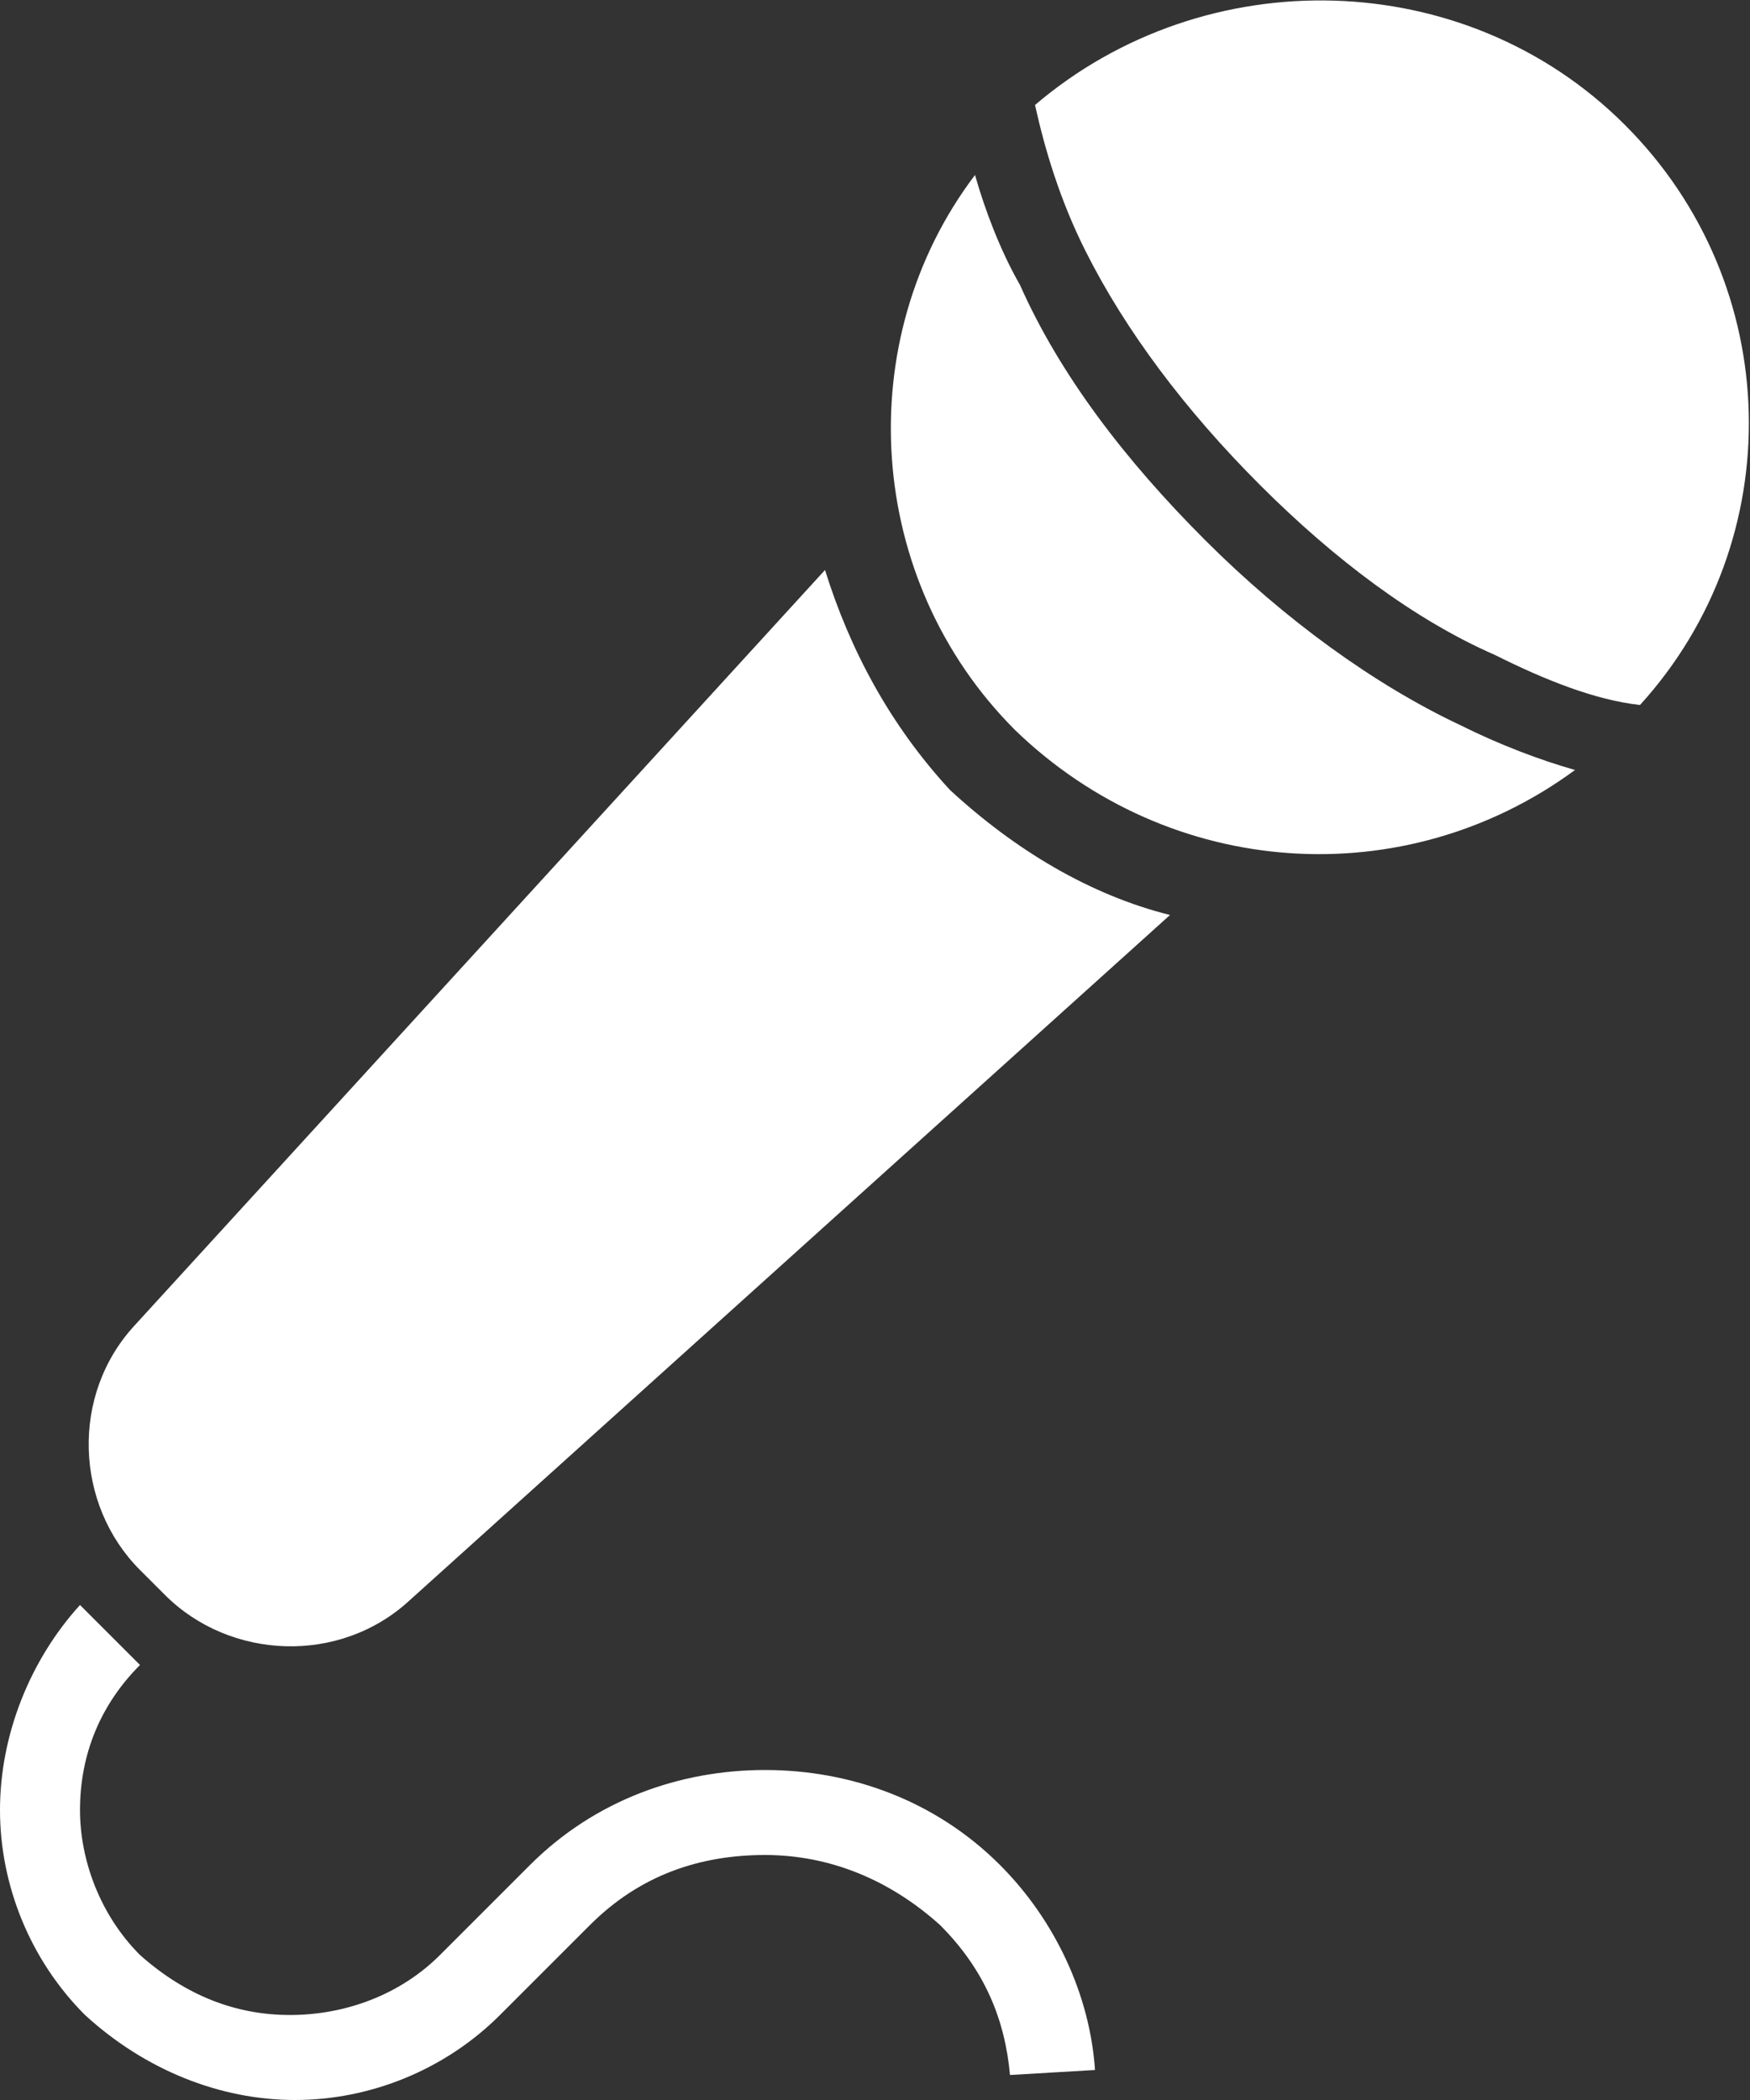
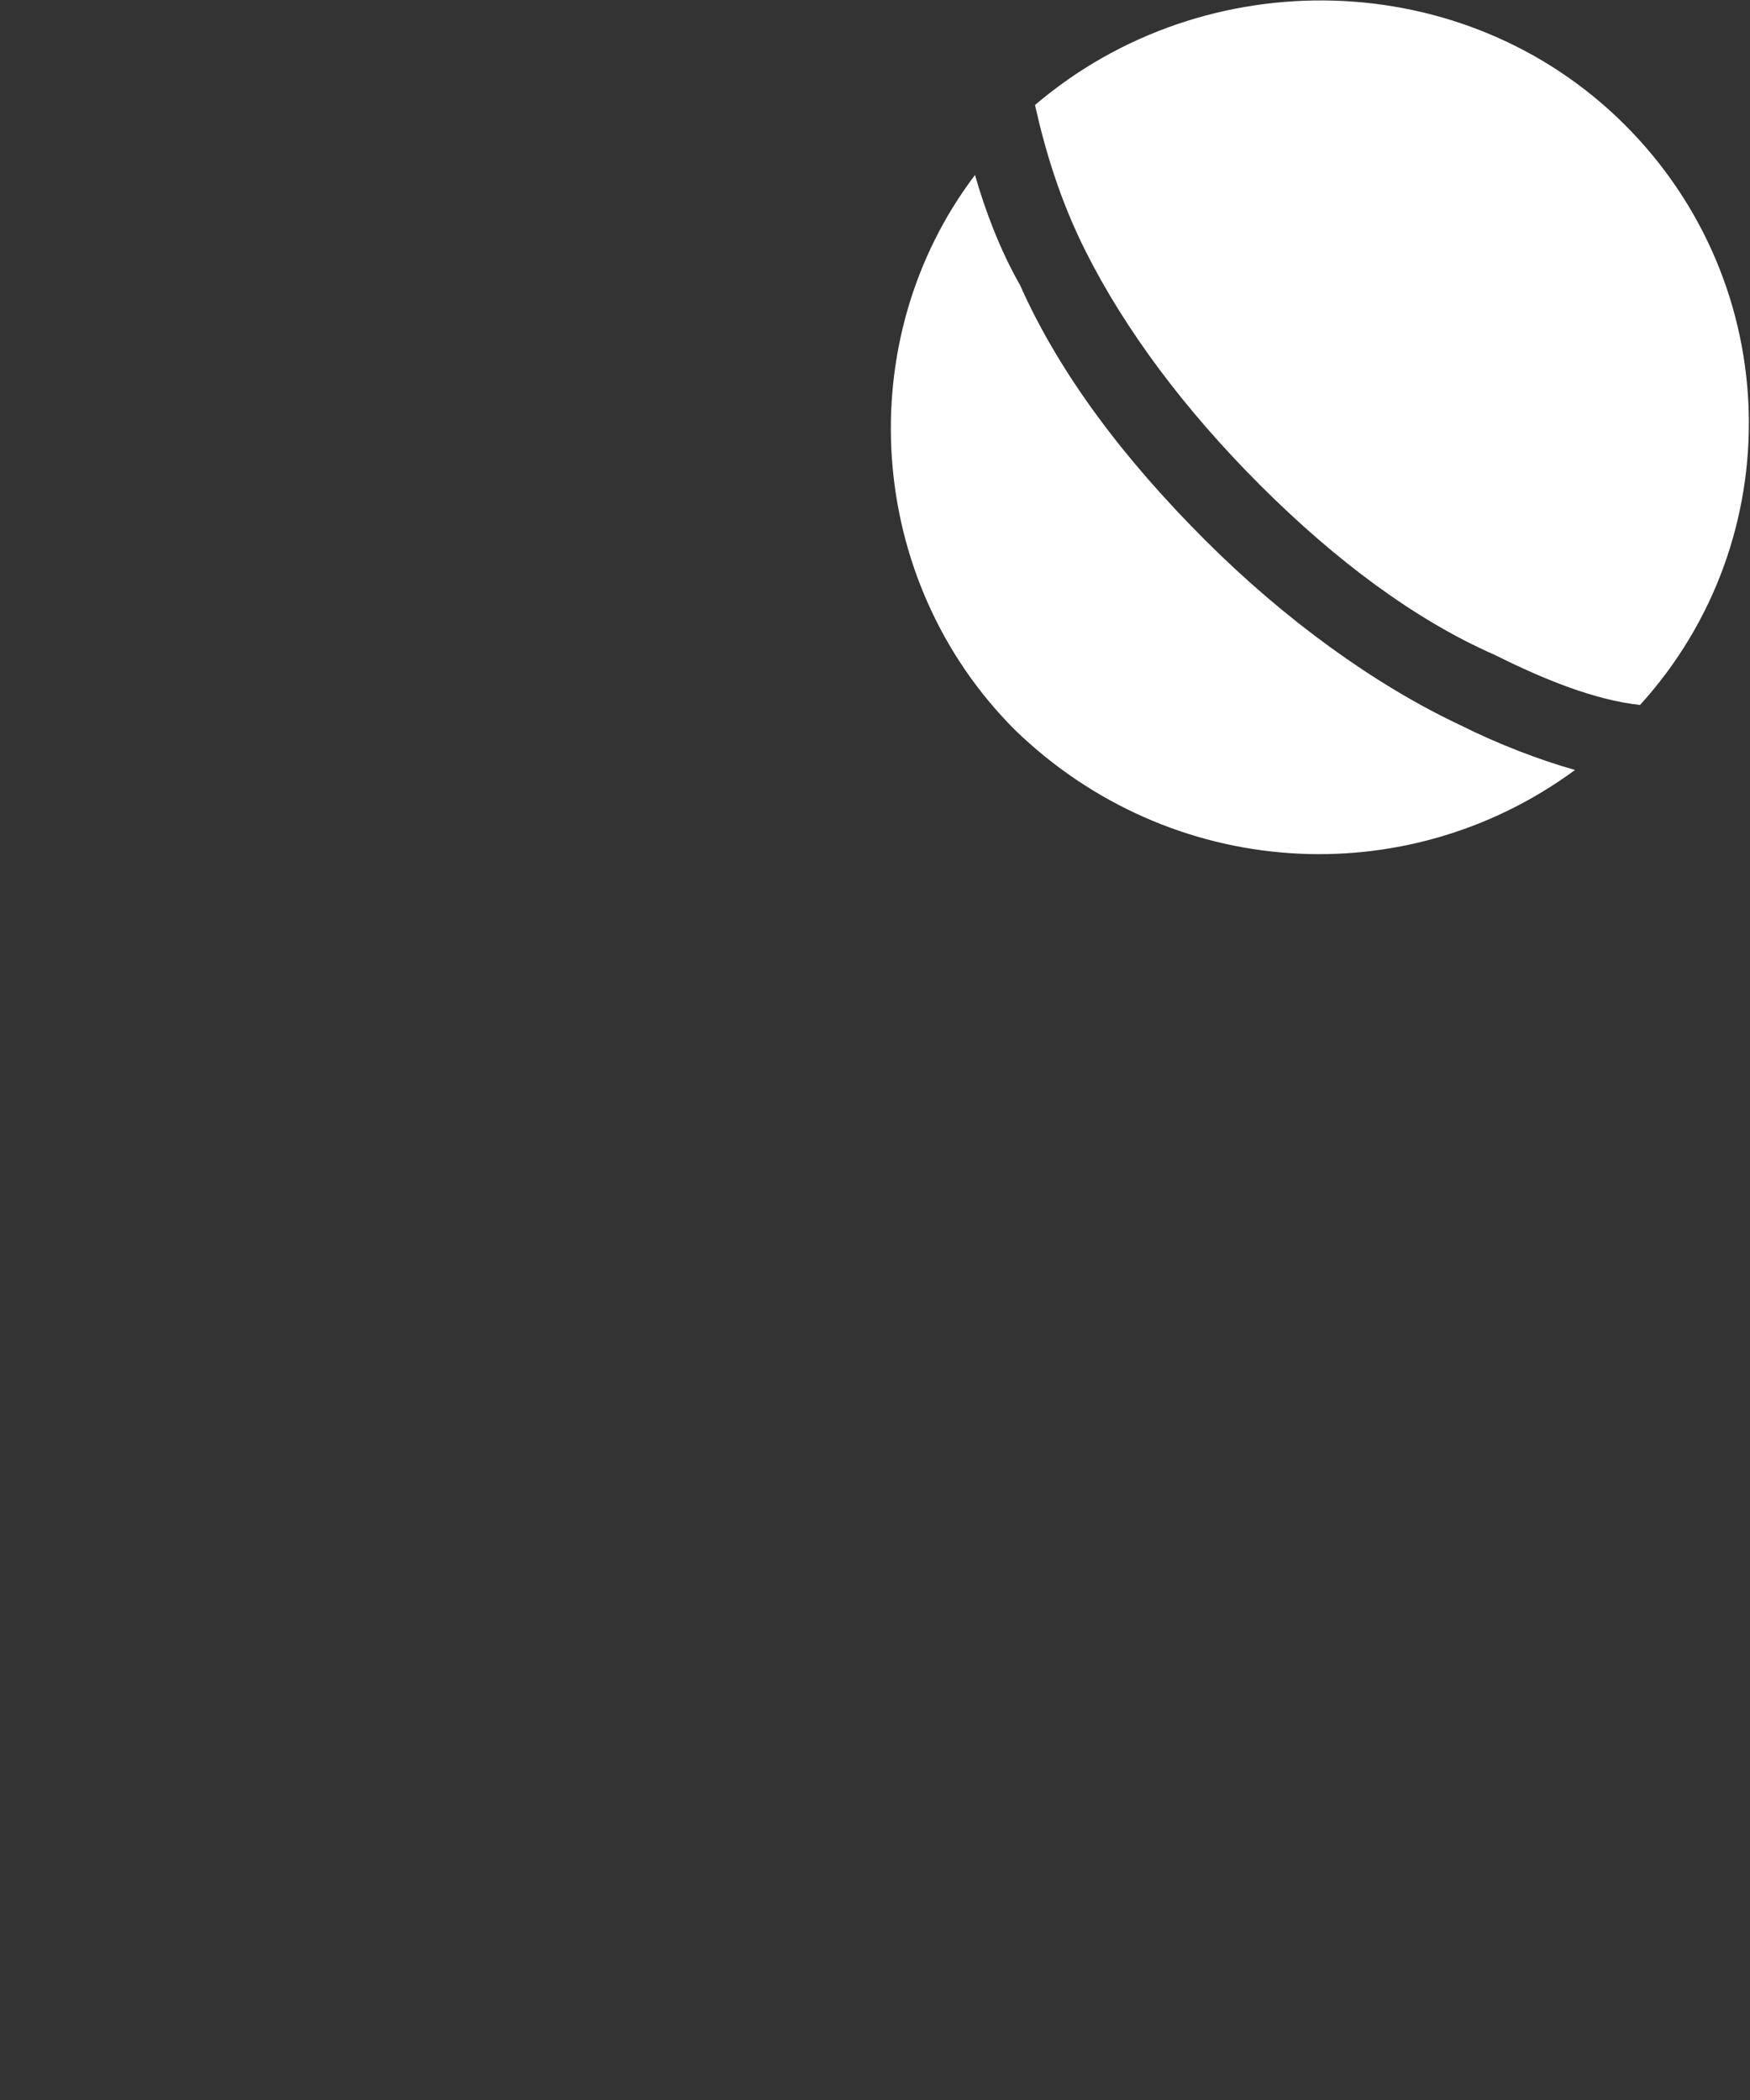
<svg xmlns="http://www.w3.org/2000/svg" version="1.1" id="レイヤー_1" x="0px" y="0px" width="35px" height="42px" viewBox="0 0 35 42" enable-background="new 0 0 35 42" xml:space="preserve">
  <rect x="0" y="0" width="35" height="42" fill="#333333" stroke="none" />
  <g>
    <path fill="#FFFFFF" d="M32.5,2.5c-3.2-3.2-8.4-3.3-11.8-0.4C20.9,3,21.2,4,21.7,5c0.8,1.6,2,3.2,3.5,4.7c1.5,1.5,3.1,2.7,4.7,3.4   c1,0.5,2,0.9,2.9,1C35.8,10.8,35.7,5.7,32.5,2.5z" />
    <path fill="#FFFFFF" d="M24.1,10.8c-1.6-1.6-2.9-3.3-3.7-5.1C20,5,19.7,4.2,19.5,3.5c-2.5,3.3-2.2,8.1,0.8,11.1   c3.1,3,7.8,3.3,11.2,0.8c-0.7-0.2-1.5-0.5-2.3-0.9C27.5,13.7,25.7,12.4,24.1,10.8z" />
-     <path fill="#FFFFFF" d="M16.5,11.4L2.7,26.5c-1.3,1.4-1.2,3.6,0.1,4.9l0.5,0.5c1.3,1.3,3.5,1.4,4.9,0.1l15.2-13.7   c-1.6-0.4-3.1-1.3-4.4-2.5C17.8,14.5,17,13,16.5,11.4z" />
-     <path fill="#FFFFFF" d="M15.3,35.4c-1.7,0-3.4,0.6-4.7,1.9l-1.8,1.8c-0.8,0.8-1.9,1.2-3,1.2c-1.1,0-2.1-0.4-3-1.2   c-0.8-0.8-1.2-1.9-1.2-2.9c0-1.1,0.4-2.1,1.2-2.9l-1.2-1.2l0,0C0.6,33.2,0,34.7,0,36.2c0,1.5,0.6,3,1.7,4.1C2.9,41.4,4.4,42,5.9,42   c1.5,0,3-0.6,4.1-1.7l1.8-1.8c1-1,2.2-1.4,3.5-1.4c1.3,0,2.5,0.5,3.5,1.4c0.9,0.9,1.3,1.9,1.4,3l1.7-0.1c-0.1-1.5-0.8-3-1.9-4.1   C18.7,36,17,35.4,15.3,35.4z" />
  </g>
</svg>